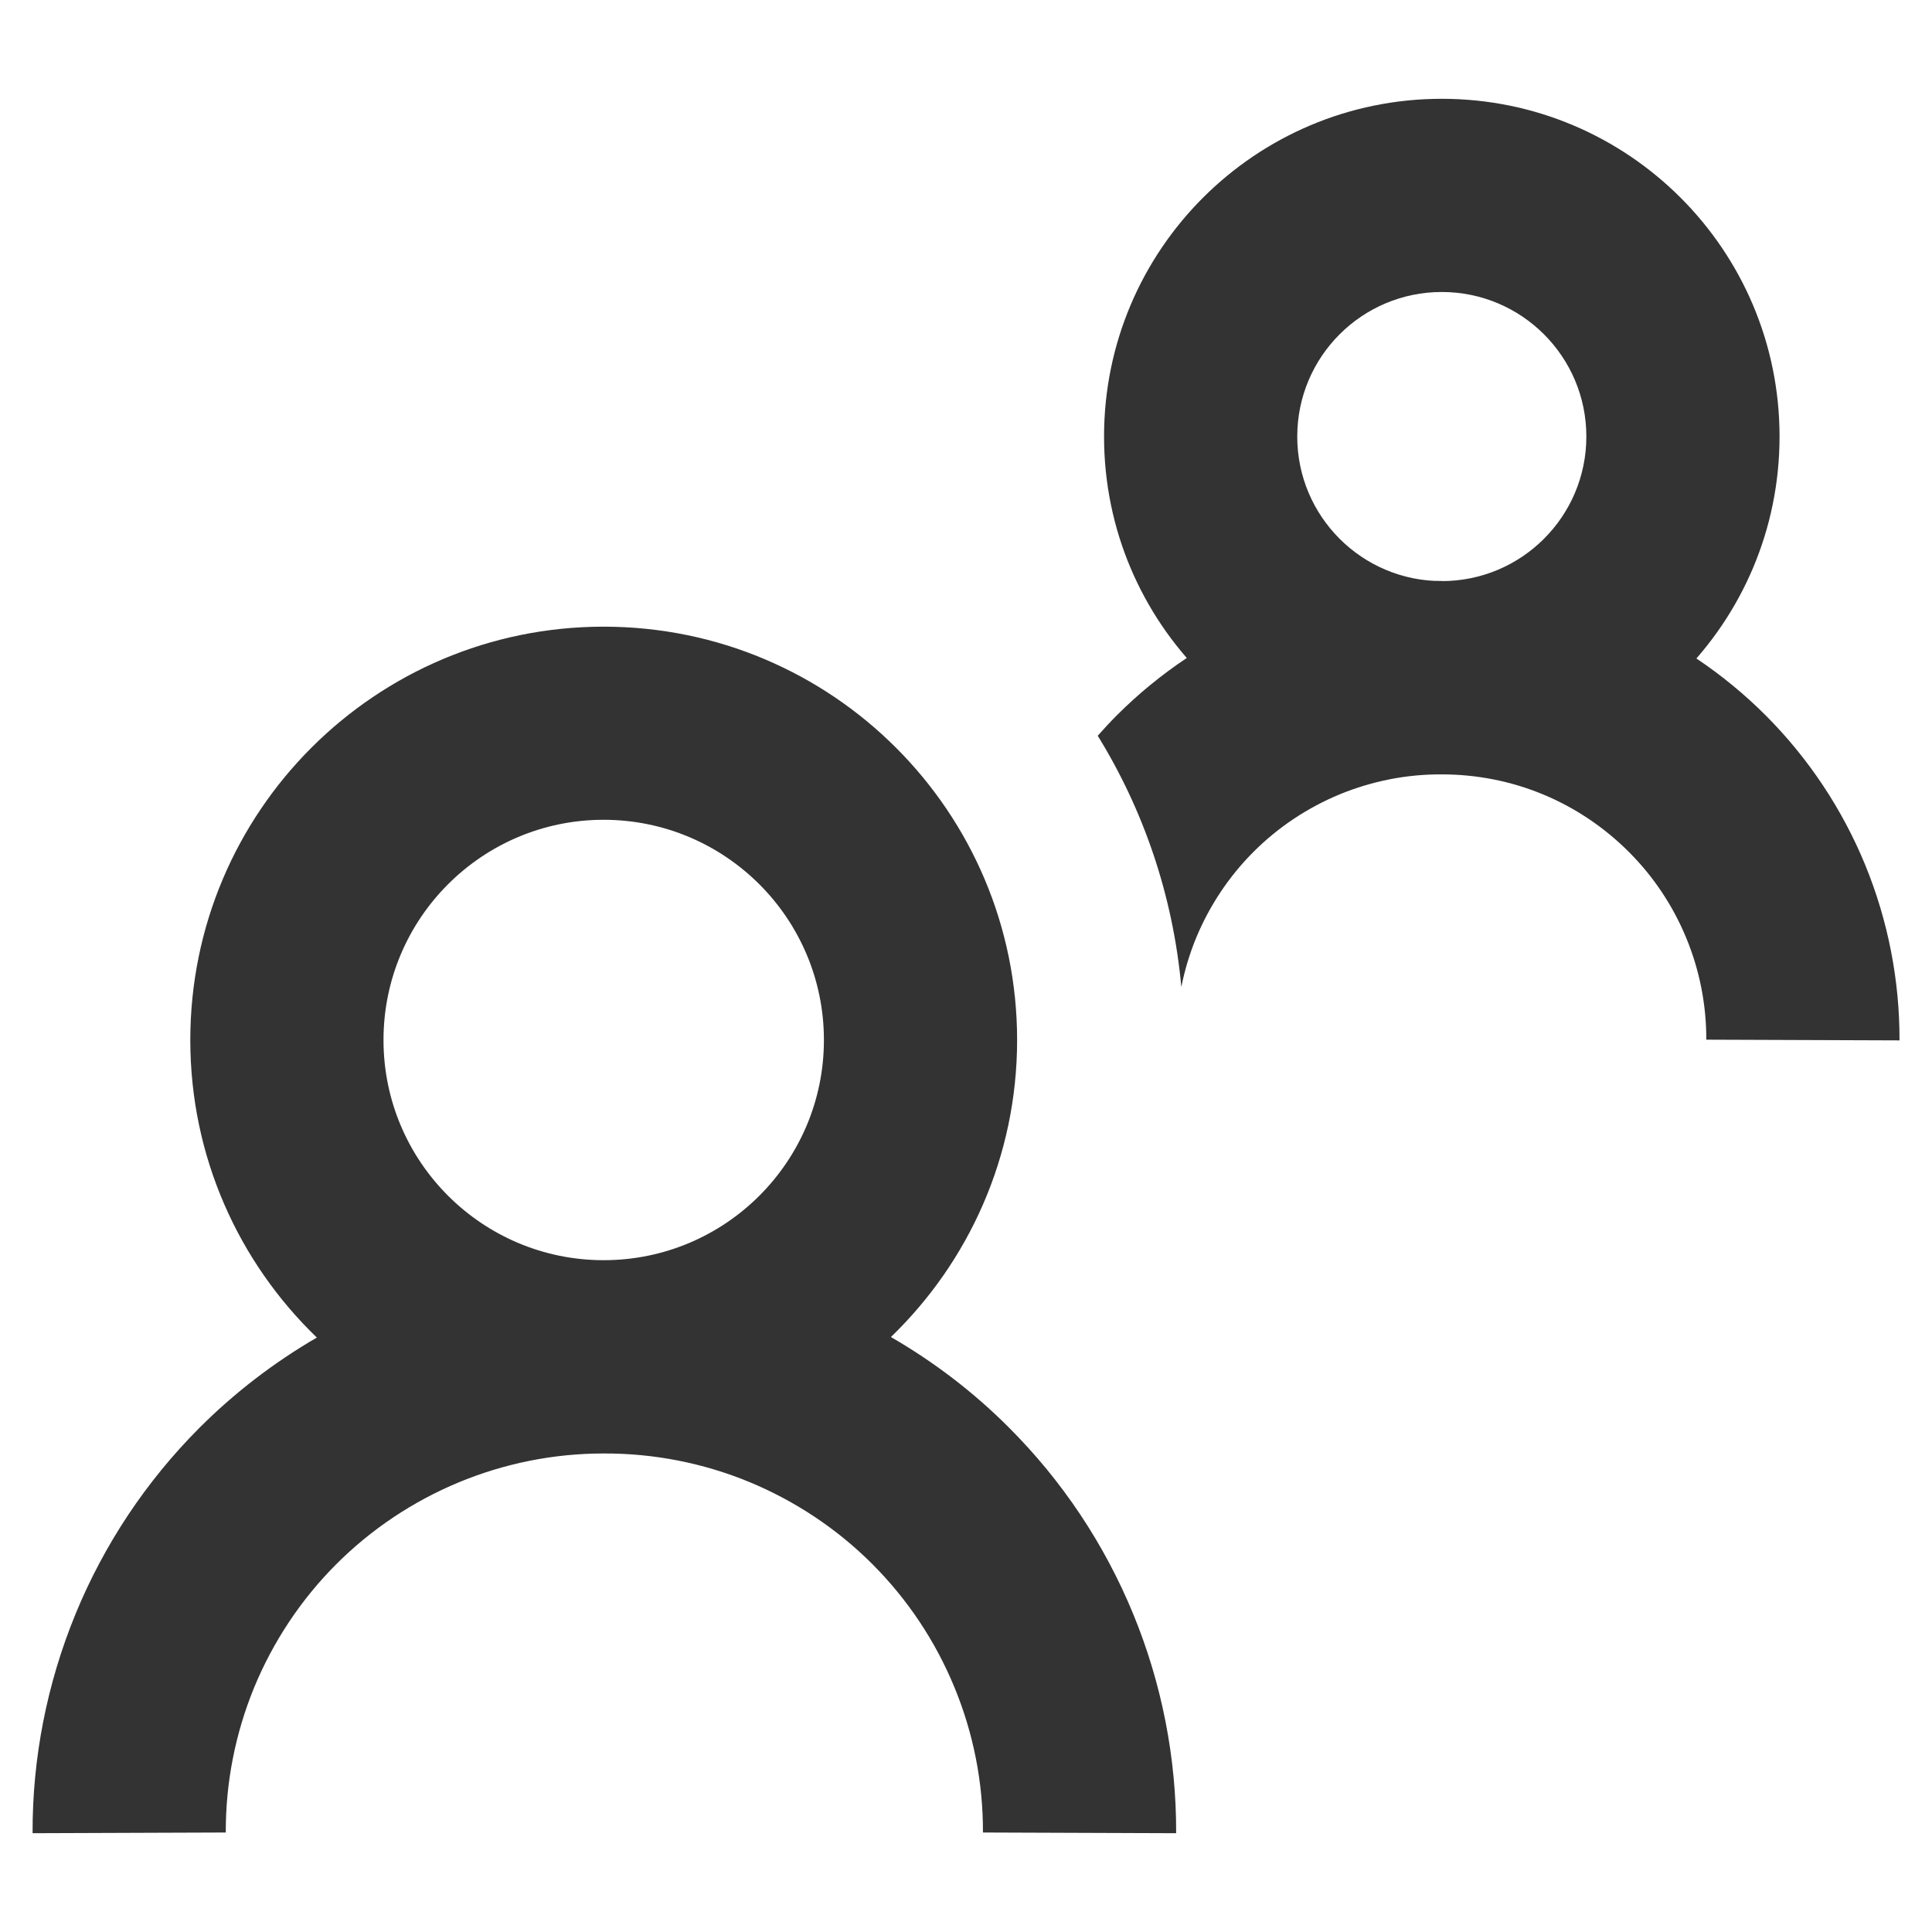
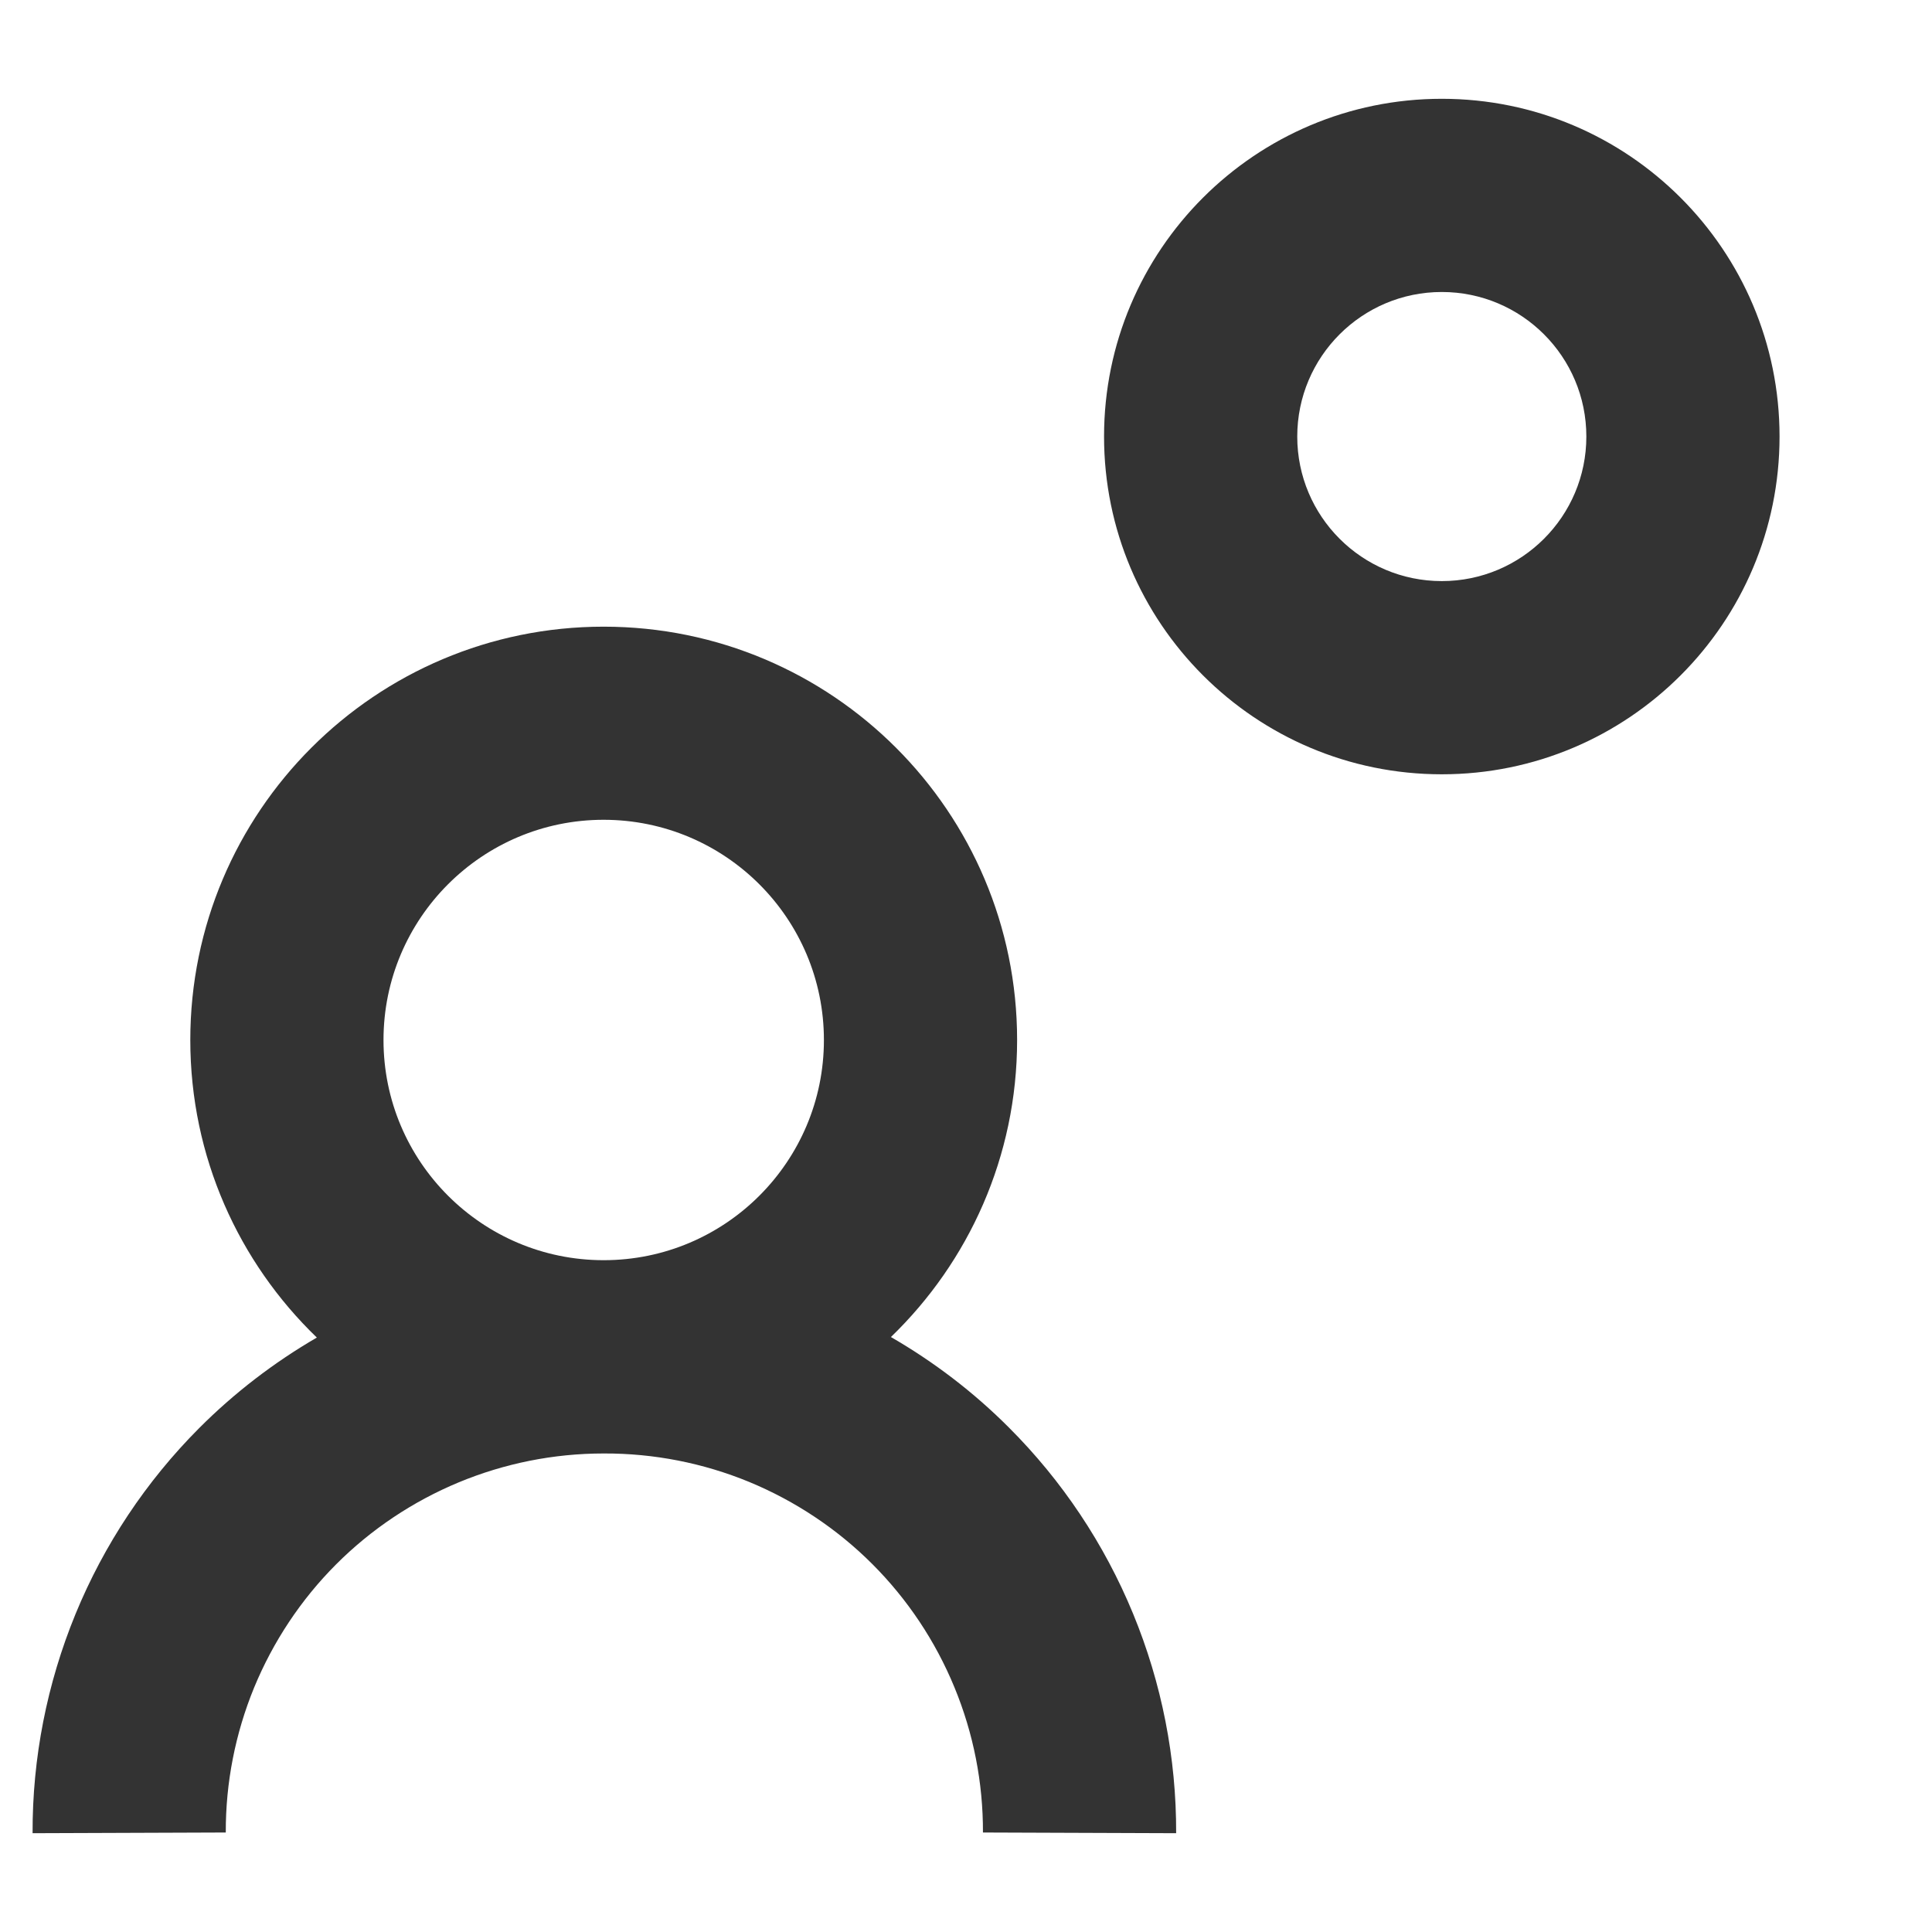
<svg xmlns="http://www.w3.org/2000/svg" width="22" height="22" viewBox="0 0 22 22" fill="none">
  <path d="M9.382 11.843C9.382 10.458 8.259 9.336 6.874 9.335C5.49 9.335 4.367 10.458 4.367 11.843C4.367 13.227 5.49 14.35 6.874 14.35C8.259 14.35 9.382 13.227 9.382 11.843ZM18.064 4.971C18.064 4.062 17.327 3.325 16.418 3.325C15.509 3.325 14.772 4.062 14.772 4.971C14.772 5.88 15.509 6.617 16.418 6.617C17.327 6.617 18.064 5.88 18.064 4.971ZM11.582 11.843C11.582 13.171 11.03 14.37 10.145 15.225C10.635 15.508 11.087 15.853 11.488 16.255C12.095 16.861 12.575 17.581 12.902 18.374C13.229 19.167 13.396 20.017 13.393 20.875L11.193 20.867C11.195 20.3 11.085 19.738 10.868 19.213C10.652 18.688 10.334 18.211 9.933 17.81C9.532 17.409 9.055 17.092 8.531 16.875C8.006 16.659 7.444 16.549 6.877 16.551H6.872C6.306 16.551 5.746 16.663 5.223 16.88C4.701 17.097 4.225 17.415 3.826 17.815C3.426 18.216 3.11 18.693 2.894 19.216C2.679 19.74 2.569 20.301 2.571 20.867L0.371 20.875C0.368 20.019 0.535 19.171 0.86 18.379C1.185 17.588 1.663 16.869 2.267 16.263C2.668 15.861 3.119 15.515 3.608 15.231C2.72 14.375 2.167 13.174 2.167 11.843C2.167 9.243 4.275 7.136 6.874 7.136C9.474 7.136 11.582 9.243 11.582 11.843ZM20.264 4.971C20.264 7.095 18.542 8.817 16.418 8.817C14.294 8.817 12.572 7.095 12.572 4.971C12.572 2.847 14.294 1.125 16.418 1.125C18.542 1.125 20.264 2.847 20.264 4.971Z" fill="#333333" />
-   <path d="M16.421 6.619C17.106 6.619 17.784 6.753 18.417 7.016C19.05 7.279 19.626 7.665 20.11 8.15C20.594 8.636 20.978 9.213 21.239 9.848C21.499 10.482 21.632 11.161 21.63 11.847L19.43 11.839C19.431 11.443 19.354 11.05 19.203 10.684C19.052 10.317 18.831 9.984 18.551 9.704C18.271 9.423 17.939 9.199 17.573 9.047C17.208 8.895 16.815 8.818 16.419 8.818H16.415C16.017 8.816 15.624 8.894 15.256 9.045C14.889 9.197 14.555 9.419 14.275 9.699C13.994 9.98 13.772 10.314 13.62 10.681C13.546 10.862 13.49 11.048 13.452 11.239C13.357 10.197 13.022 9.224 12.5 8.378C12.571 8.298 12.643 8.22 12.719 8.144C13.205 7.658 13.783 7.273 14.419 7.011C15.053 6.749 15.733 6.615 16.419 6.616L16.421 6.619Z" fill="#333333" />
</svg>